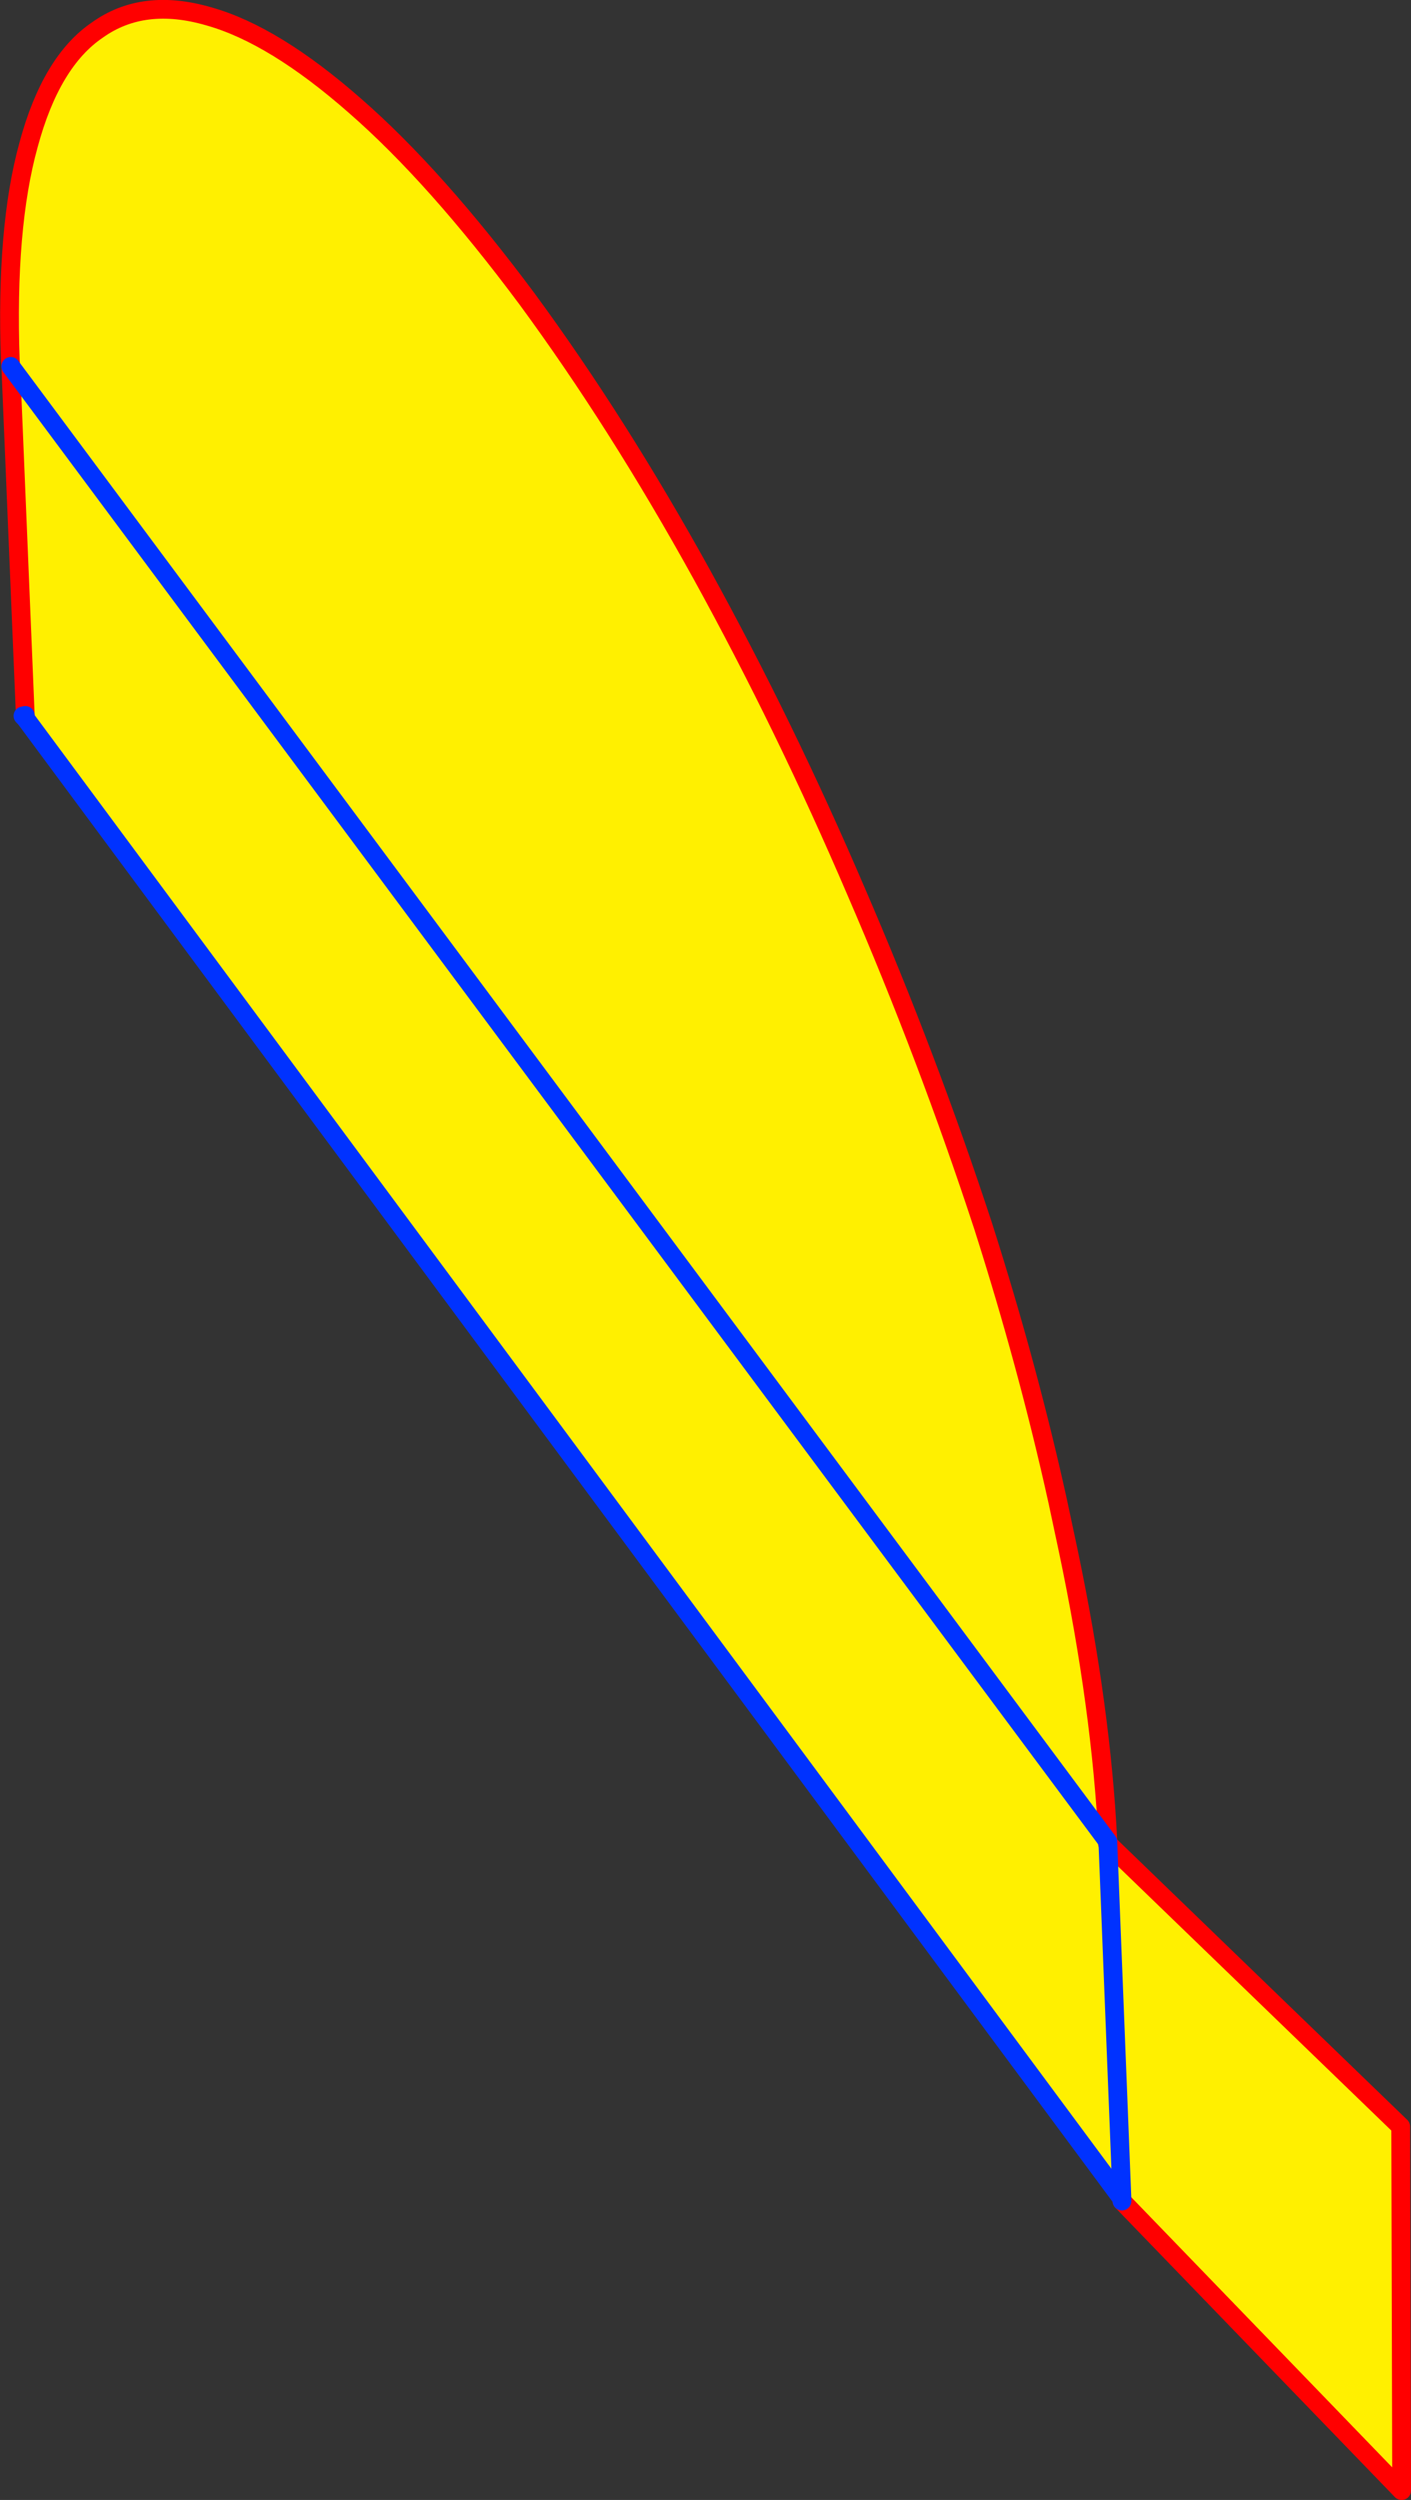
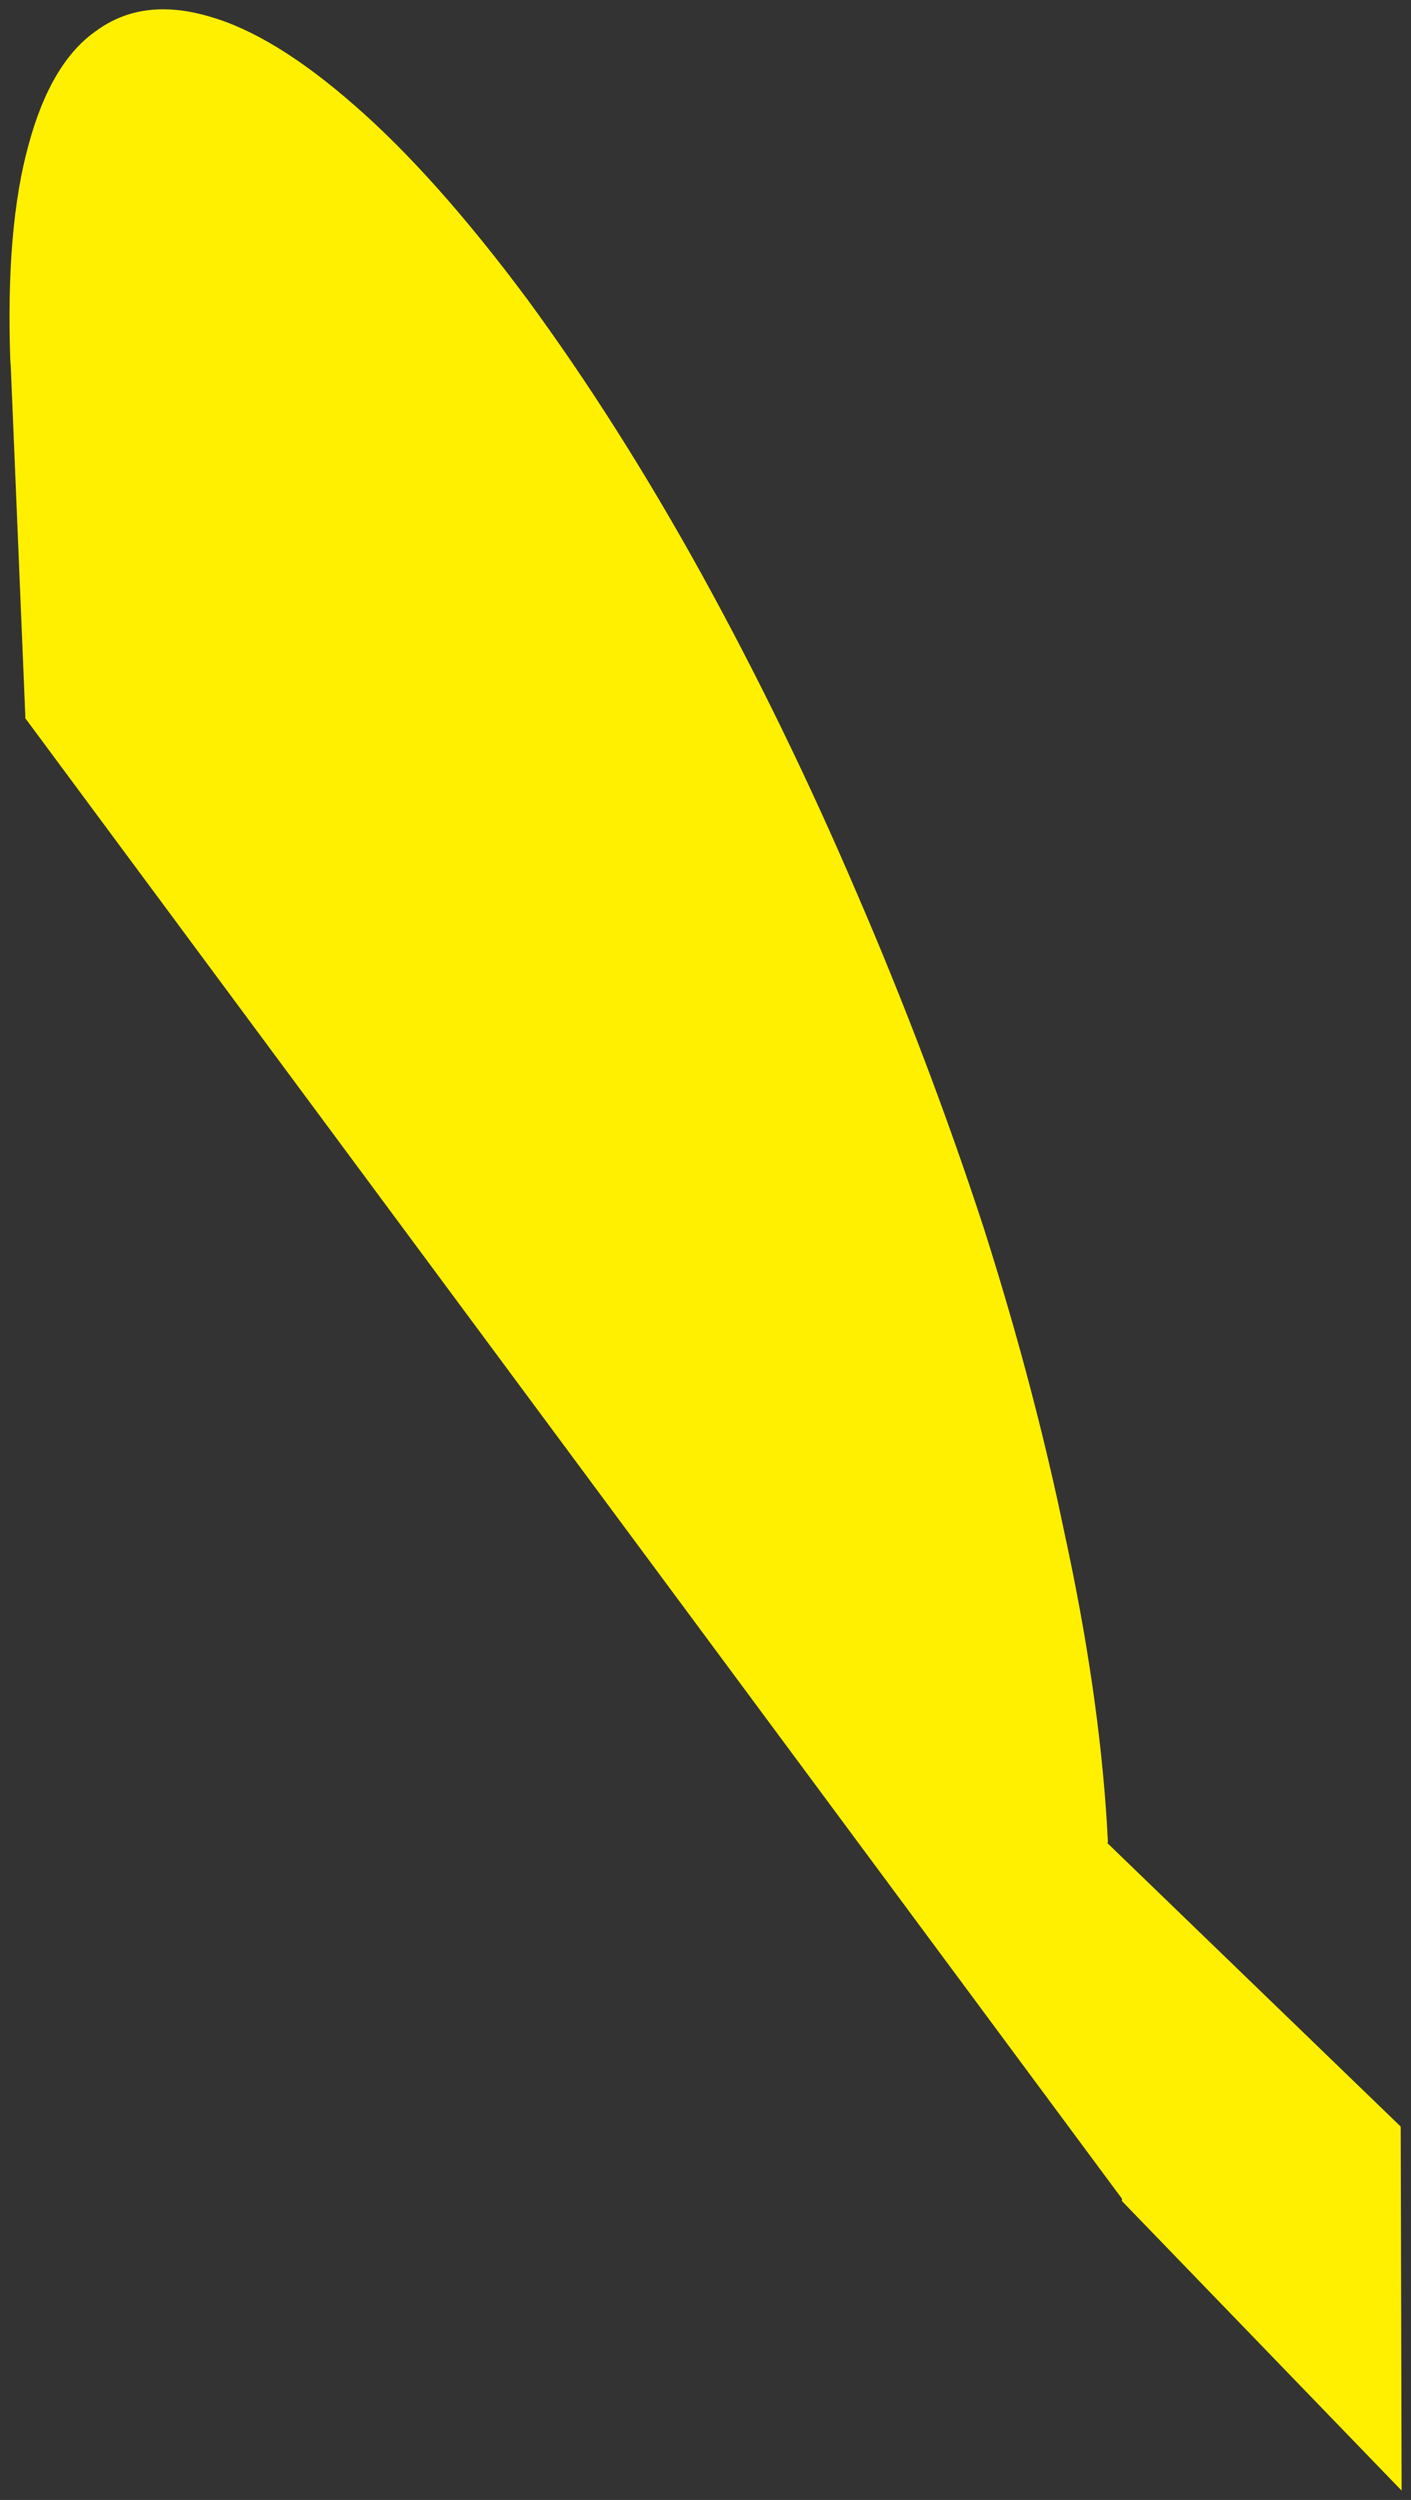
<svg xmlns="http://www.w3.org/2000/svg" height="266.8px" width="150.6px">
  <rect width="100%" height="100%" fill="#333333" stroke="none" />
  <g transform="matrix(1.0, 0.0, 0.0, 1.0, -212.55, -178.75)">
-     <path d="M215.25 255.4 L215.0 255.15 215.25 255.1 215.25 255.4" fill="#ffffff" fill-rule="evenodd" stroke="none" />
    <path d="M213.7 217.85 L213.65 217.25 Q213.15 203.05 215.6 194.2 218.0 185.3 222.95 181.95 227.85 178.45 234.85 180.5 241.8 182.45 250.45 190.05 259.05 197.55 268.8 210.65 278.5 223.85 287.45 240.05 296.35 256.2 303.95 273.95 311.6 291.65 317.5 309.65 322.3 324.7 325.45 339.0 L326.6 344.4 Q330.1 361.1 330.8 375.3 L213.7 217.85 330.8 375.3 330.75 375.5 330.8 375.5 362.05 405.7 362.15 444.55 332.3 413.65 332.3 413.4 215.25 255.4 215.25 255.1 213.7 217.85 M330.8 375.5 L332.3 413.4 330.8 375.5" fill="#fff000" fill-rule="evenodd" stroke="none" />
-     <path d="M330.8 375.3 Q330.1 361.1 326.6 344.4 L325.45 339.0 Q322.3 324.7 317.5 309.65 311.6 291.65 303.95 273.95 296.35 256.2 287.45 240.05 278.5 223.85 268.8 210.65 259.05 197.55 250.45 190.05 241.8 182.45 234.85 180.5 227.85 178.45 222.95 181.95 218.0 185.3 215.6 194.2 213.15 203.05 213.65 217.25 L213.7 217.85 215.25 255.1 215.25 255.4 M330.8 375.3 L330.75 375.5 330.8 375.5 362.05 405.7 362.15 444.55 332.3 413.65" fill="none" stroke="#ff0000" stroke-linecap="round" stroke-linejoin="round" stroke-width="2.0" />
-     <path d="M213.7 217.85 L330.8 375.3 M332.3 413.65 L332.3 413.4 215.25 255.4 215.0 255.15 215.25 255.1 M332.3 413.4 L330.8 375.5" fill="none" stroke="#0032ff" stroke-linecap="round" stroke-linejoin="round" stroke-width="2.0" />
  </g>
</svg>